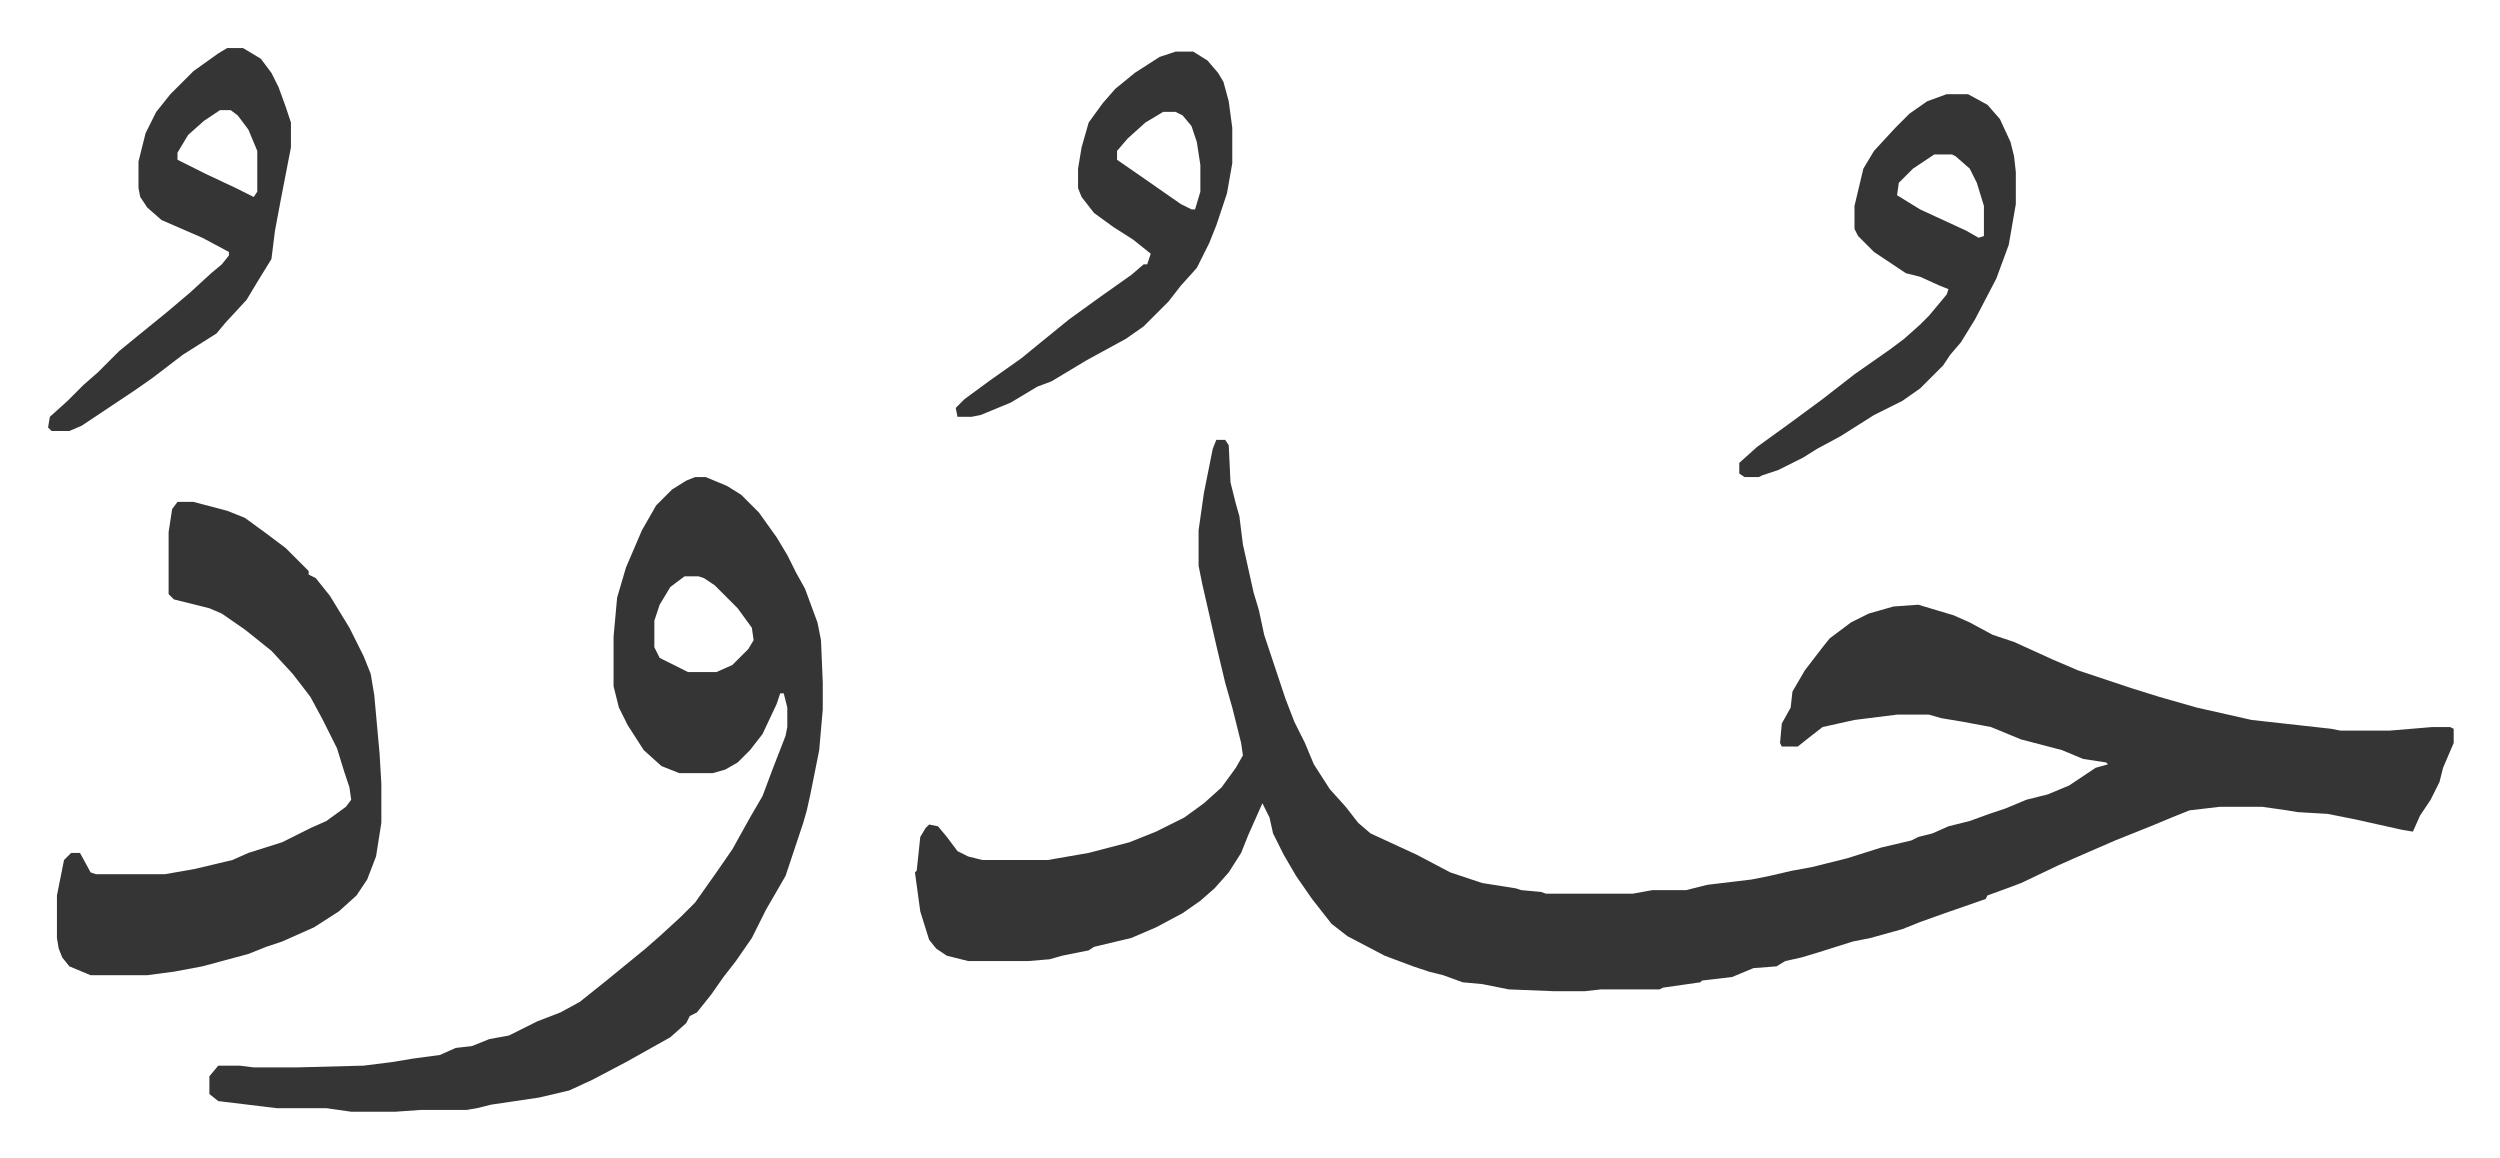
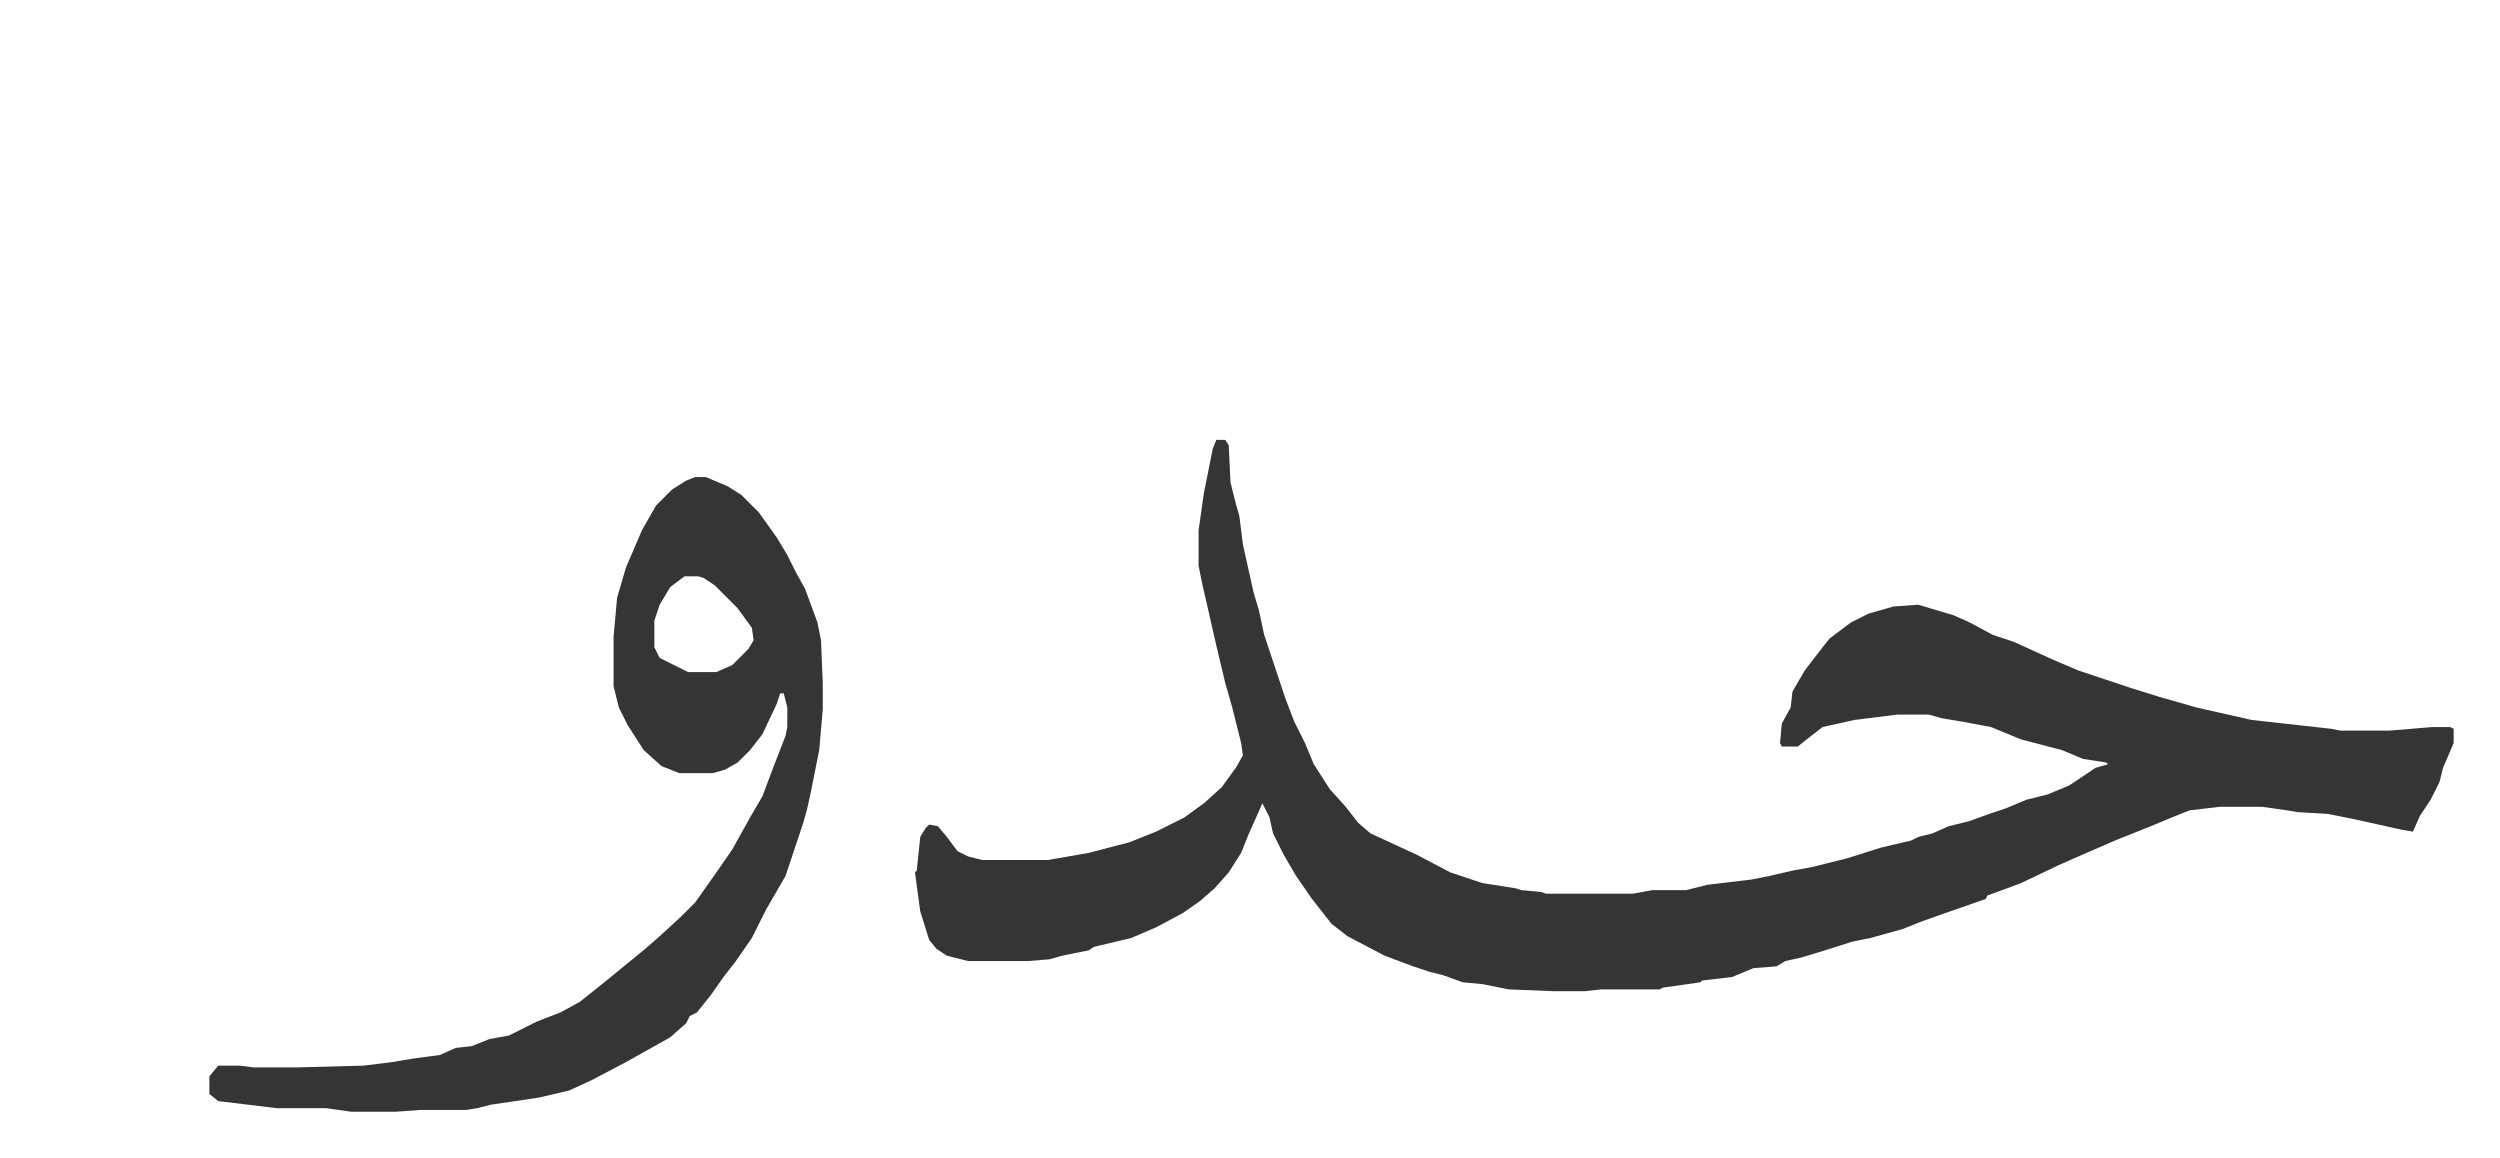
<svg xmlns="http://www.w3.org/2000/svg" role="img" viewBox="-27.12 425.88 1410.24 653.24">
  <path fill="#353535" id="rule_normal" d="M659 674h5l2 3 1 21 3 12 2 7 2 16 6 27 3 10 3 14 5 15 3 9 4 12 5 13 6 12 5 12 9 14 9 10 7 9 7 6 26 12 19 10 9 3 9 3 19 3 3 1 11 1 3 1h49l11-2h19l12-3 25-3 10-2 13-3 11-2 8-2 12-3 19-6 17-4 4-2 8-2 9-4 12-3 11-4 9-3 12-5 12-3 12-5 15-10 7-2-1-1-13-2-12-5-23-6-17-7-16-3-12-2-7-2h-18l-24 3-18 4-9 7-5 4h-9l-1-2 1-11 5-9 1-9 7-12 10-13 4-5 12-9 10-5 14-4 14-1 20 6 9 4 13 7 12 4 22 10 14 6 30 10 16 5 21 6 31 7 45 5 5 1h28l24-2h10l2 1v8l-6 14-2 8-5 10-6 9-4 9-6-1-27-6-15-3-17-1-6-1-14-2h-24l-17 2-10 4-12 5-20 8-23 10-9 4-21 10-8 3-11 4-1 2-23 8-14 5-10 4-18 5-10 2-19 6-10 3-9 2-5 3-13 1-12 5-17 2-1 1-21 3-2 1h-33l-9 1h-18l-25-1-15-3-11-1-11-4-8-2-9-3-16-6-21-11-9-7-11-14-9-13-7-12-6-12-2-9-4-8-8 18-4 10-7 11-8 9-8 7-10 7-15 8-14 6-21 5-3 2-15 3-7 2-12 1h-34l-12-3-6-4-4-5-5-16-3-22 1-1 2-19 3-5 2-2 5 1 5 6 6 8 6 3 8 2h37l23-4 23-6 15-6 16-8 11-8 10-9 8-11 4-7-1-7-5-20-4-14-5-21-8-35-2-10v-20l3-21 5-25zm-294 21h6l12 5 8 5 10 10 10 14 6 10 5 10 5 9 7 19 2 10 1 24v15l-2 23-5 25-2 9-2 7-6 18-4 12-11 19-8 16-9 13-7 9-7 10-8 10-4 2-2 4-9 8-25 14-19 10-13 6-17 4-27 4-8 2-6 1h-26l-14 1h-25l-14-2h-28l-33-4-5-4v-10l5-6h12l8 1h24l38-1 16-2 12-2 15-2 9-4 9-1 10-4 11-2 16-8 13-5 11-6 5-4 10-8 11-9 11-9 8-7 12-11 8-8 12-17 9-13 10-18 7-12 6-16 7-18 1-5v-11l-2-8h-2l-2 6-8 17-7 9-7 7-7 4-7 2h-19l-10-4-10-9-9-14-5-10-3-12v-28l2-22 5-17 9-21 8-14 9-9 8-5zm-6 56l-8 6-6 10-3 9v15l3 6 16 8h16l9-4 9-9 3-5-1-7-8-11-13-13-6-4-3-1z" />
-   <path fill="#353535" id="rule_normal" d="M73 709h9l19 5 10 4 11 8 12 9 13 13v2l4 2 8 10 11 18 8 16 4 10 2 12 3 33 1 17v22l-3 19-5 13-6 9-10 9-14 9-18 8-9 3-10 4-26 7-16 3-15 2H24l-12-5-4-5-2-5-1-6v-24l4-20 4-4h5l6 11 3 1h39l17-3 21-5 9-4 19-6 16-8 9-4 11-8 3-4-1-7-3-9-4-13-8-16-7-13-10-13-12-13-15-12-13-9-7-3-20-5-3-3v-35l2-13zm998-230h12l11 6 7 8 6 13 2 8 1 9v18l-4 23-7 19-12 23-8 13-6 7-4 6-13 13-10 7-16 8-19 12-13 7-8 5-14 7-9 3-2 1h-8l-3-2v-6l10-9 18-13 19-14 18-14 20-14 8-6 9-8 5-5 10-12 1-3-5-2-11-5-8-2-18-12-9-9-2-4v-13l5-21 6-10 12-13 8-8 10-7zm-7 34l-12 8-8 8-1 7 13 8 26 12 7 4 3-1v-17l-4-13-4-8-8-7-2-1zm-428-58h10l8 5 6 7 3 5 3 11 2 15v20l-3 17-6 18-4 10-7 14-9 10-7 9-14 14-10 7-22 12-20 12-8 3-15 9-17 7-5 1h-8l-1-5 5-5 15-11 17-12 11-9 16-13 18-13 17-12 7-6h2l2-6-10-8-11-7-11-8-7-9-2-5v-11l2-12 4-14 8-11 7-8 11-9 14-9zm-7 34l-10 6-10 9-6 7v5l13 9 23 16 6 3h2l3-10v-15l-2-13-3-9-5-6-4-2zm-528-36h9l10 6 6 8 4 8 4 11 3 9v14l-6 31-3 16-2 16-8 13-6 10-12 13-5 6-19 12-17 13-10 7-30 20-7 3H2l-2-2 1-6 10-9 9-9 8-7 12-12 11-9 16-13 13-11 12-11 6-5 4-5v-2l-15-8-23-10-8-7-4-6-1-5v-15l4-16 6-12 8-10 13-13 14-10zm-4 35l-9 6-9 8-6 10v4l16 8 17 8 10 5 2-3v-23l-5-12-6-8-4-3z" />
</svg>